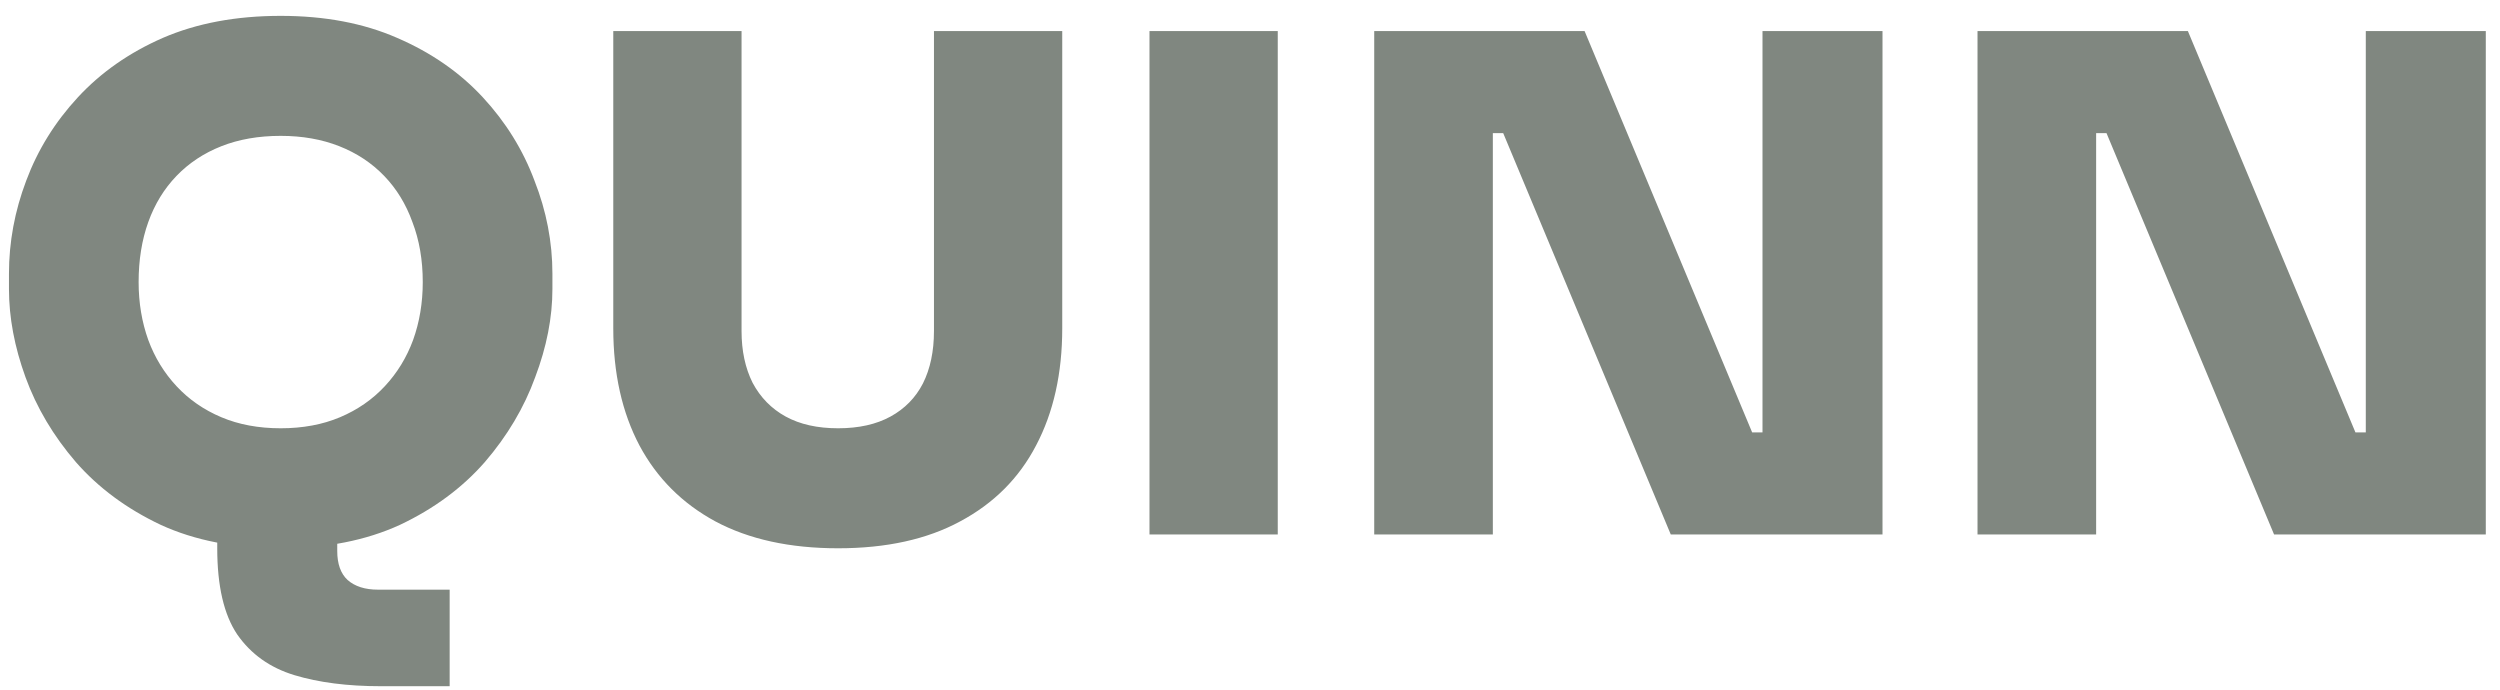
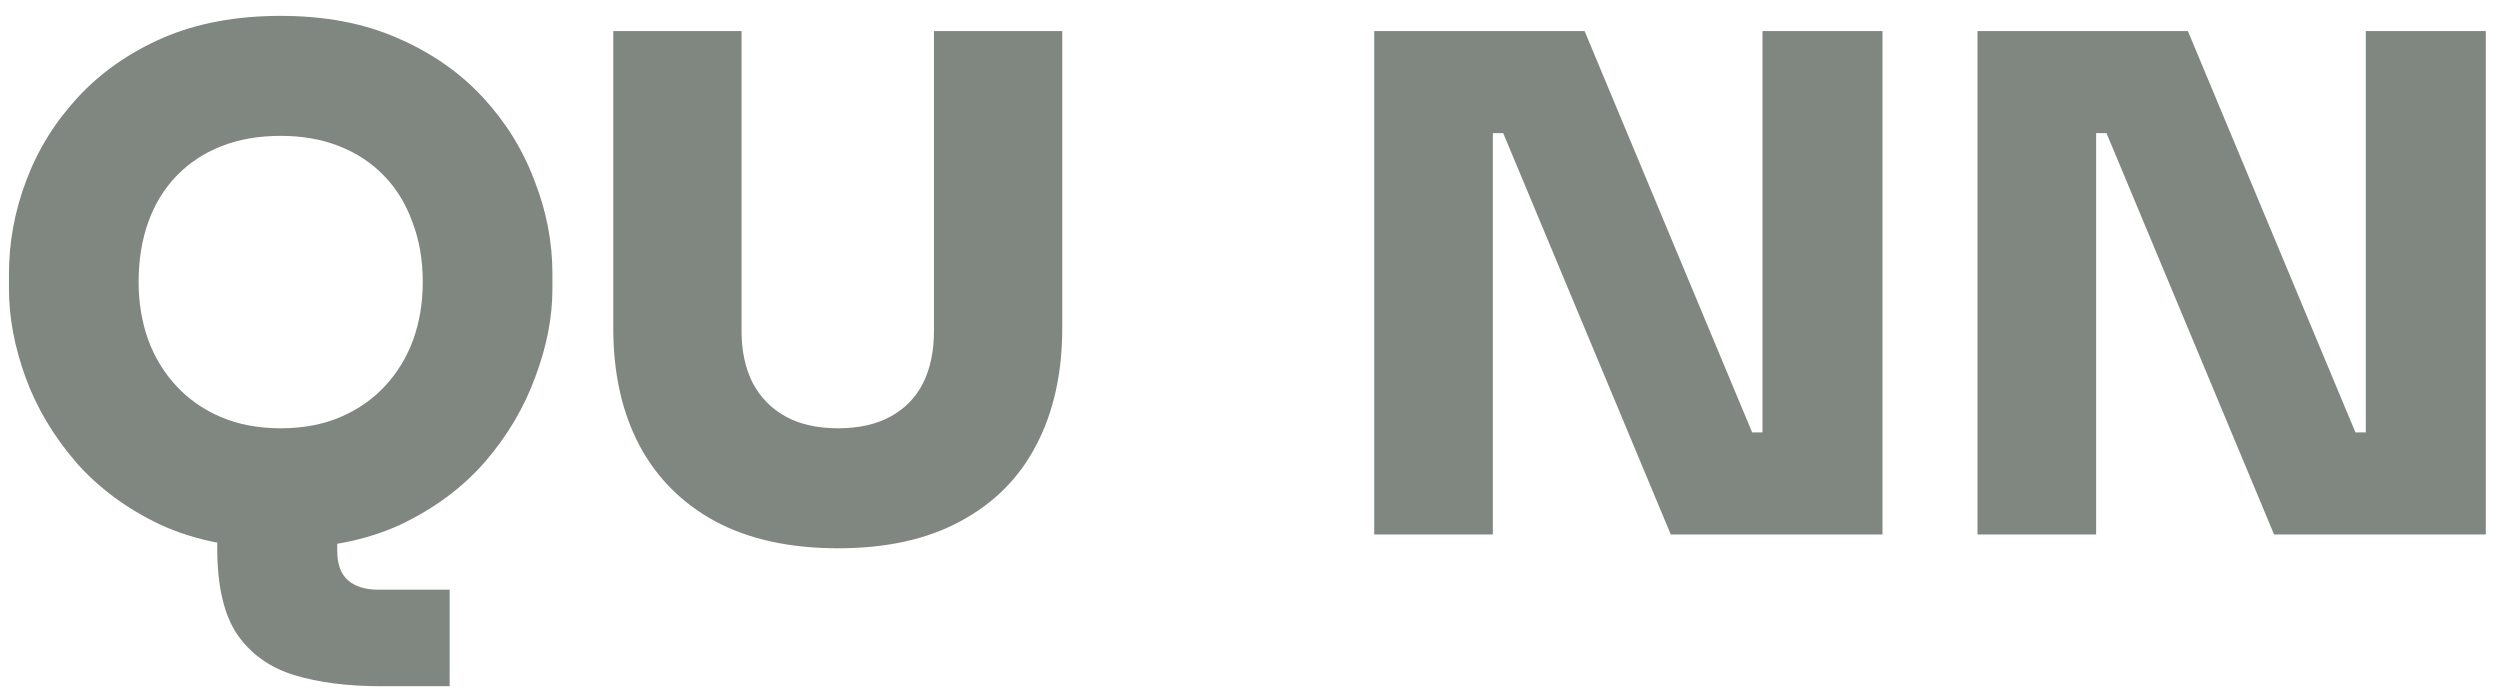
<svg xmlns="http://www.w3.org/2000/svg" width="145" height="40" viewBox="0 0 145 40" fill="none">
-   <path d="M22.08 39.8C20.16 39.8 18.493 39.587 17.08 39.16C15.667 38.733 14.56 37.947 13.76 36.8C12.987 35.653 12.6 33.987 12.6 31.8V27H19.56V31.96C19.56 32.707 19.76 33.267 20.16 33.64C20.587 34.013 21.173 34.2 21.92 34.2H26.08V39.8H22.08ZM16.28 31.8C13.613 31.8 11.293 31.347 9.32 30.44C7.347 29.507 5.707 28.293 4.4 26.8C3.093 25.28 2.12 23.64 1.48 21.88C0.84 20.12 0.52 18.413 0.52 16.76V15.88C0.52 14.04 0.853 12.24 1.52 10.48C2.187 8.693 3.187 7.08 4.52 5.64C5.853 4.2 7.493 3.053 9.44 2.2C11.413 1.347 13.693 0.92 16.28 0.92C18.84 0.92 21.093 1.347 23.04 2.2C25.013 3.053 26.667 4.2 28 5.64C29.333 7.08 30.333 8.693 31 10.48C31.693 12.24 32.04 14.04 32.04 15.88V16.76C32.04 18.413 31.707 20.12 31.04 21.88C30.4 23.64 29.427 25.28 28.12 26.8C26.813 28.293 25.173 29.507 23.2 30.44C21.227 31.347 18.92 31.8 16.28 31.8ZM16.28 24.84C17.56 24.84 18.707 24.627 19.72 24.2C20.733 23.773 21.6 23.173 22.32 22.4C23.04 21.627 23.587 20.733 23.96 19.72C24.333 18.68 24.52 17.56 24.52 16.36C24.52 15.08 24.32 13.92 23.92 12.88C23.547 11.84 23 10.947 22.28 10.2C21.56 9.453 20.693 8.88 19.68 8.48C18.667 8.08 17.533 7.88 16.28 7.88C15 7.88 13.853 8.08 12.84 8.48C11.827 8.88 10.96 9.453 10.24 10.2C9.52 10.947 8.973 11.84 8.6 12.88C8.227 13.92 8.04 15.08 8.04 16.36C8.04 17.56 8.227 18.68 8.6 19.72C8.973 20.733 9.52 21.627 10.24 22.4C10.96 23.173 11.827 23.773 12.84 24.2C13.853 24.627 15 24.84 16.28 24.84ZM48.61 31.8C45.81 31.8 43.437 31.28 41.49 30.24C39.57 29.2 38.104 27.733 37.09 25.84C36.077 23.92 35.57 21.653 35.57 19.04V1.8H43.01V19.2C43.01 20.347 43.224 21.347 43.65 22.2C44.104 23.053 44.744 23.707 45.57 24.16C46.397 24.613 47.41 24.84 48.61 24.84C49.81 24.84 50.824 24.613 51.65 24.16C52.477 23.707 53.104 23.067 53.53 22.24C53.957 21.387 54.17 20.373 54.17 19.2V1.8H61.61V19.04C61.61 21.653 61.104 23.92 60.09 25.84C59.104 27.733 57.637 29.2 55.69 30.24C53.77 31.28 51.41 31.8 48.61 31.8ZM66.67 31V1.8H74.11V31H66.67ZM79.705 31V1.8H91.905L101.625 25.08H103.025L102.225 25.8V1.8H109.185V31H96.905L87.185 7.72H85.785L86.585 7V31H79.705ZM114.696 31V1.8H126.896L136.616 25.08H138.016L137.216 25.8V1.8H144.176V31H131.896L122.176 7.72H120.776L121.576 7V31H114.696Z" fill="#808780" />
+   <path d="M22.08 39.8C20.16 39.8 18.493 39.587 17.08 39.16C15.667 38.733 14.56 37.947 13.76 36.8C12.987 35.653 12.6 33.987 12.6 31.8V27H19.56V31.96C19.56 32.707 19.76 33.267 20.16 33.64C20.587 34.013 21.173 34.2 21.92 34.2H26.08V39.8H22.08ZM16.28 31.8C13.613 31.8 11.293 31.347 9.32 30.44C7.347 29.507 5.707 28.293 4.4 26.8C3.093 25.28 2.12 23.64 1.48 21.88C0.84 20.12 0.52 18.413 0.52 16.76V15.88C0.52 14.04 0.853 12.24 1.52 10.48C2.187 8.693 3.187 7.08 4.52 5.64C5.853 4.2 7.493 3.053 9.44 2.2C11.413 1.347 13.693 0.92 16.28 0.92C18.84 0.92 21.093 1.347 23.04 2.2C25.013 3.053 26.667 4.2 28 5.64C29.333 7.08 30.333 8.693 31 10.48C31.693 12.24 32.04 14.04 32.04 15.88V16.76C32.04 18.413 31.707 20.12 31.04 21.88C30.4 23.64 29.427 25.28 28.12 26.8C26.813 28.293 25.173 29.507 23.2 30.44C21.227 31.347 18.92 31.8 16.28 31.8ZM16.28 24.84C17.56 24.84 18.707 24.627 19.72 24.2C20.733 23.773 21.6 23.173 22.32 22.4C23.04 21.627 23.587 20.733 23.96 19.72C24.333 18.68 24.52 17.56 24.52 16.36C24.52 15.08 24.32 13.92 23.92 12.88C23.547 11.84 23 10.947 22.28 10.2C21.56 9.453 20.693 8.88 19.68 8.48C18.667 8.08 17.533 7.88 16.28 7.88C15 7.88 13.853 8.08 12.84 8.48C11.827 8.88 10.96 9.453 10.24 10.2C9.52 10.947 8.973 11.84 8.6 12.88C8.227 13.92 8.04 15.08 8.04 16.36C8.04 17.56 8.227 18.68 8.6 19.72C8.973 20.733 9.52 21.627 10.24 22.4C10.96 23.173 11.827 23.773 12.84 24.2C13.853 24.627 15 24.84 16.28 24.84ZM48.61 31.8C45.81 31.8 43.437 31.28 41.49 30.24C39.57 29.2 38.104 27.733 37.09 25.84C36.077 23.92 35.57 21.653 35.57 19.04V1.8H43.01V19.2C43.01 20.347 43.224 21.347 43.65 22.2C44.104 23.053 44.744 23.707 45.57 24.16C46.397 24.613 47.41 24.84 48.61 24.84C49.81 24.84 50.824 24.613 51.65 24.16C52.477 23.707 53.104 23.067 53.53 22.24C53.957 21.387 54.17 20.373 54.17 19.2V1.8H61.61V19.04C61.61 21.653 61.104 23.92 60.09 25.84C59.104 27.733 57.637 29.2 55.69 30.24C53.77 31.28 51.41 31.8 48.61 31.8ZM66.67 31V1.8H74.11H66.67ZM79.705 31V1.8H91.905L101.625 25.08H103.025L102.225 25.8V1.8H109.185V31H96.905L87.185 7.72H85.785L86.585 7V31H79.705ZM114.696 31V1.8H126.896L136.616 25.08H138.016L137.216 25.8V1.8H144.176V31H131.896L122.176 7.72H120.776L121.576 7V31H114.696Z" fill="#808780" />
</svg>